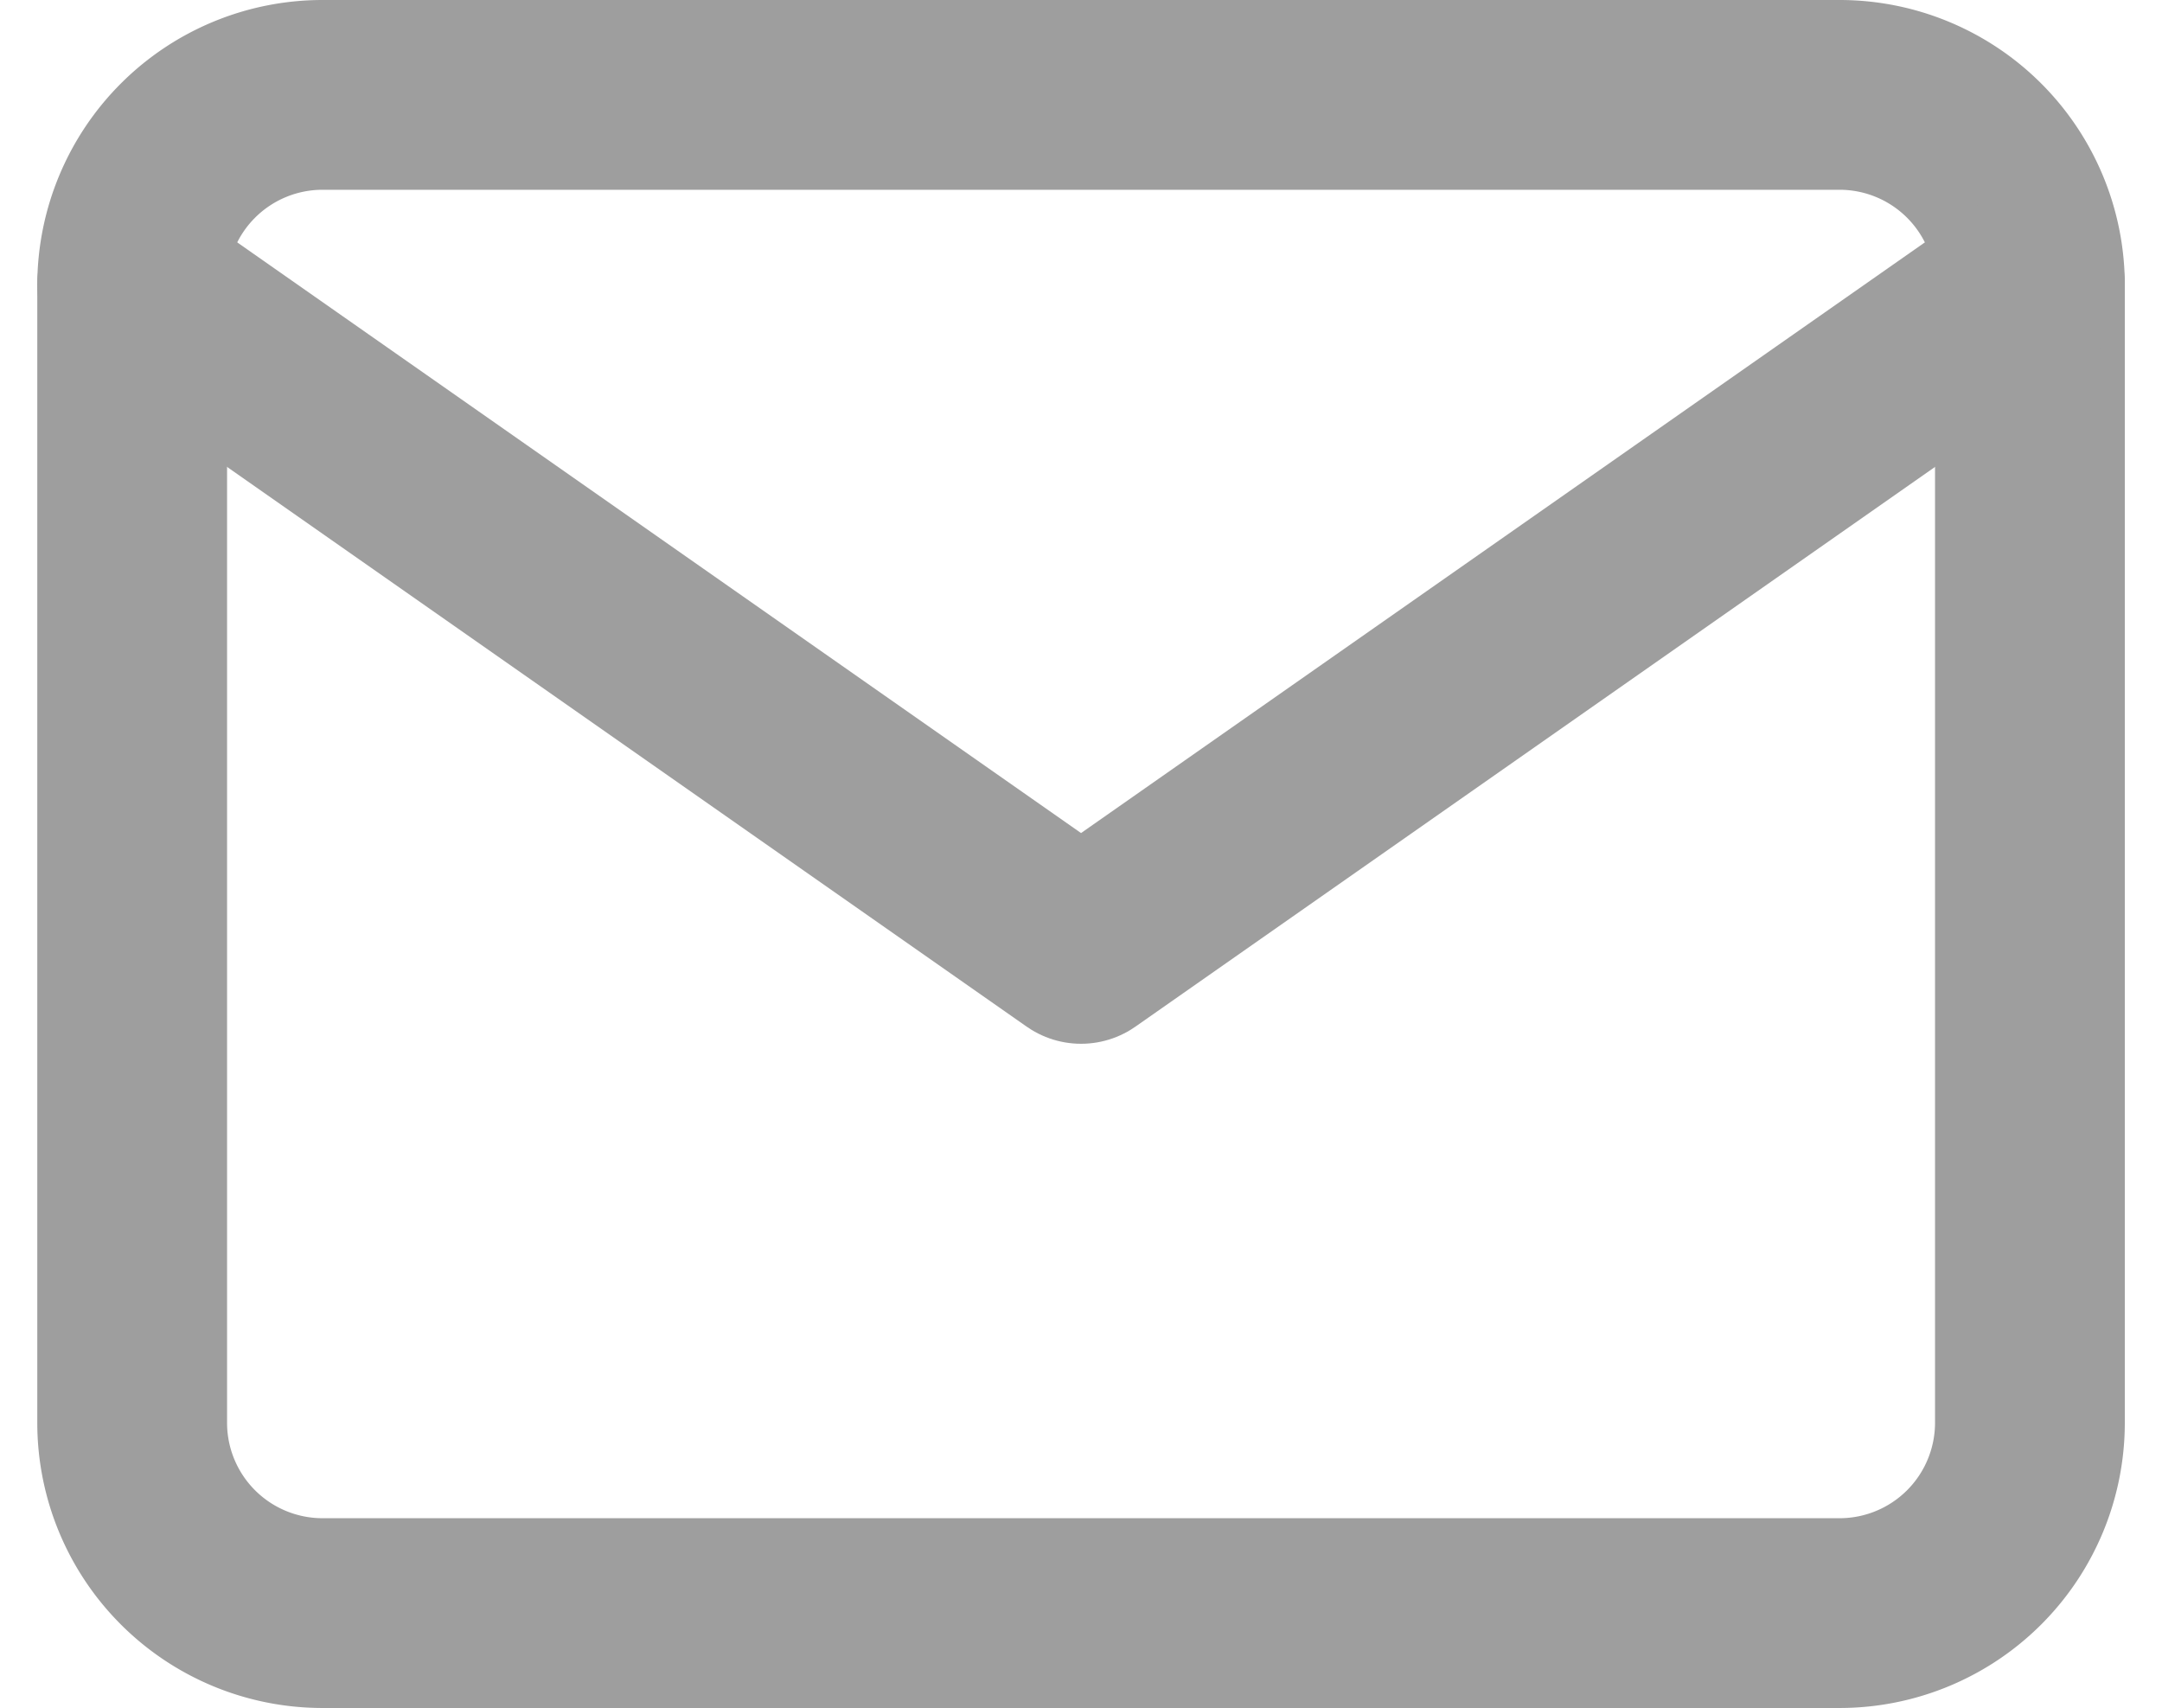
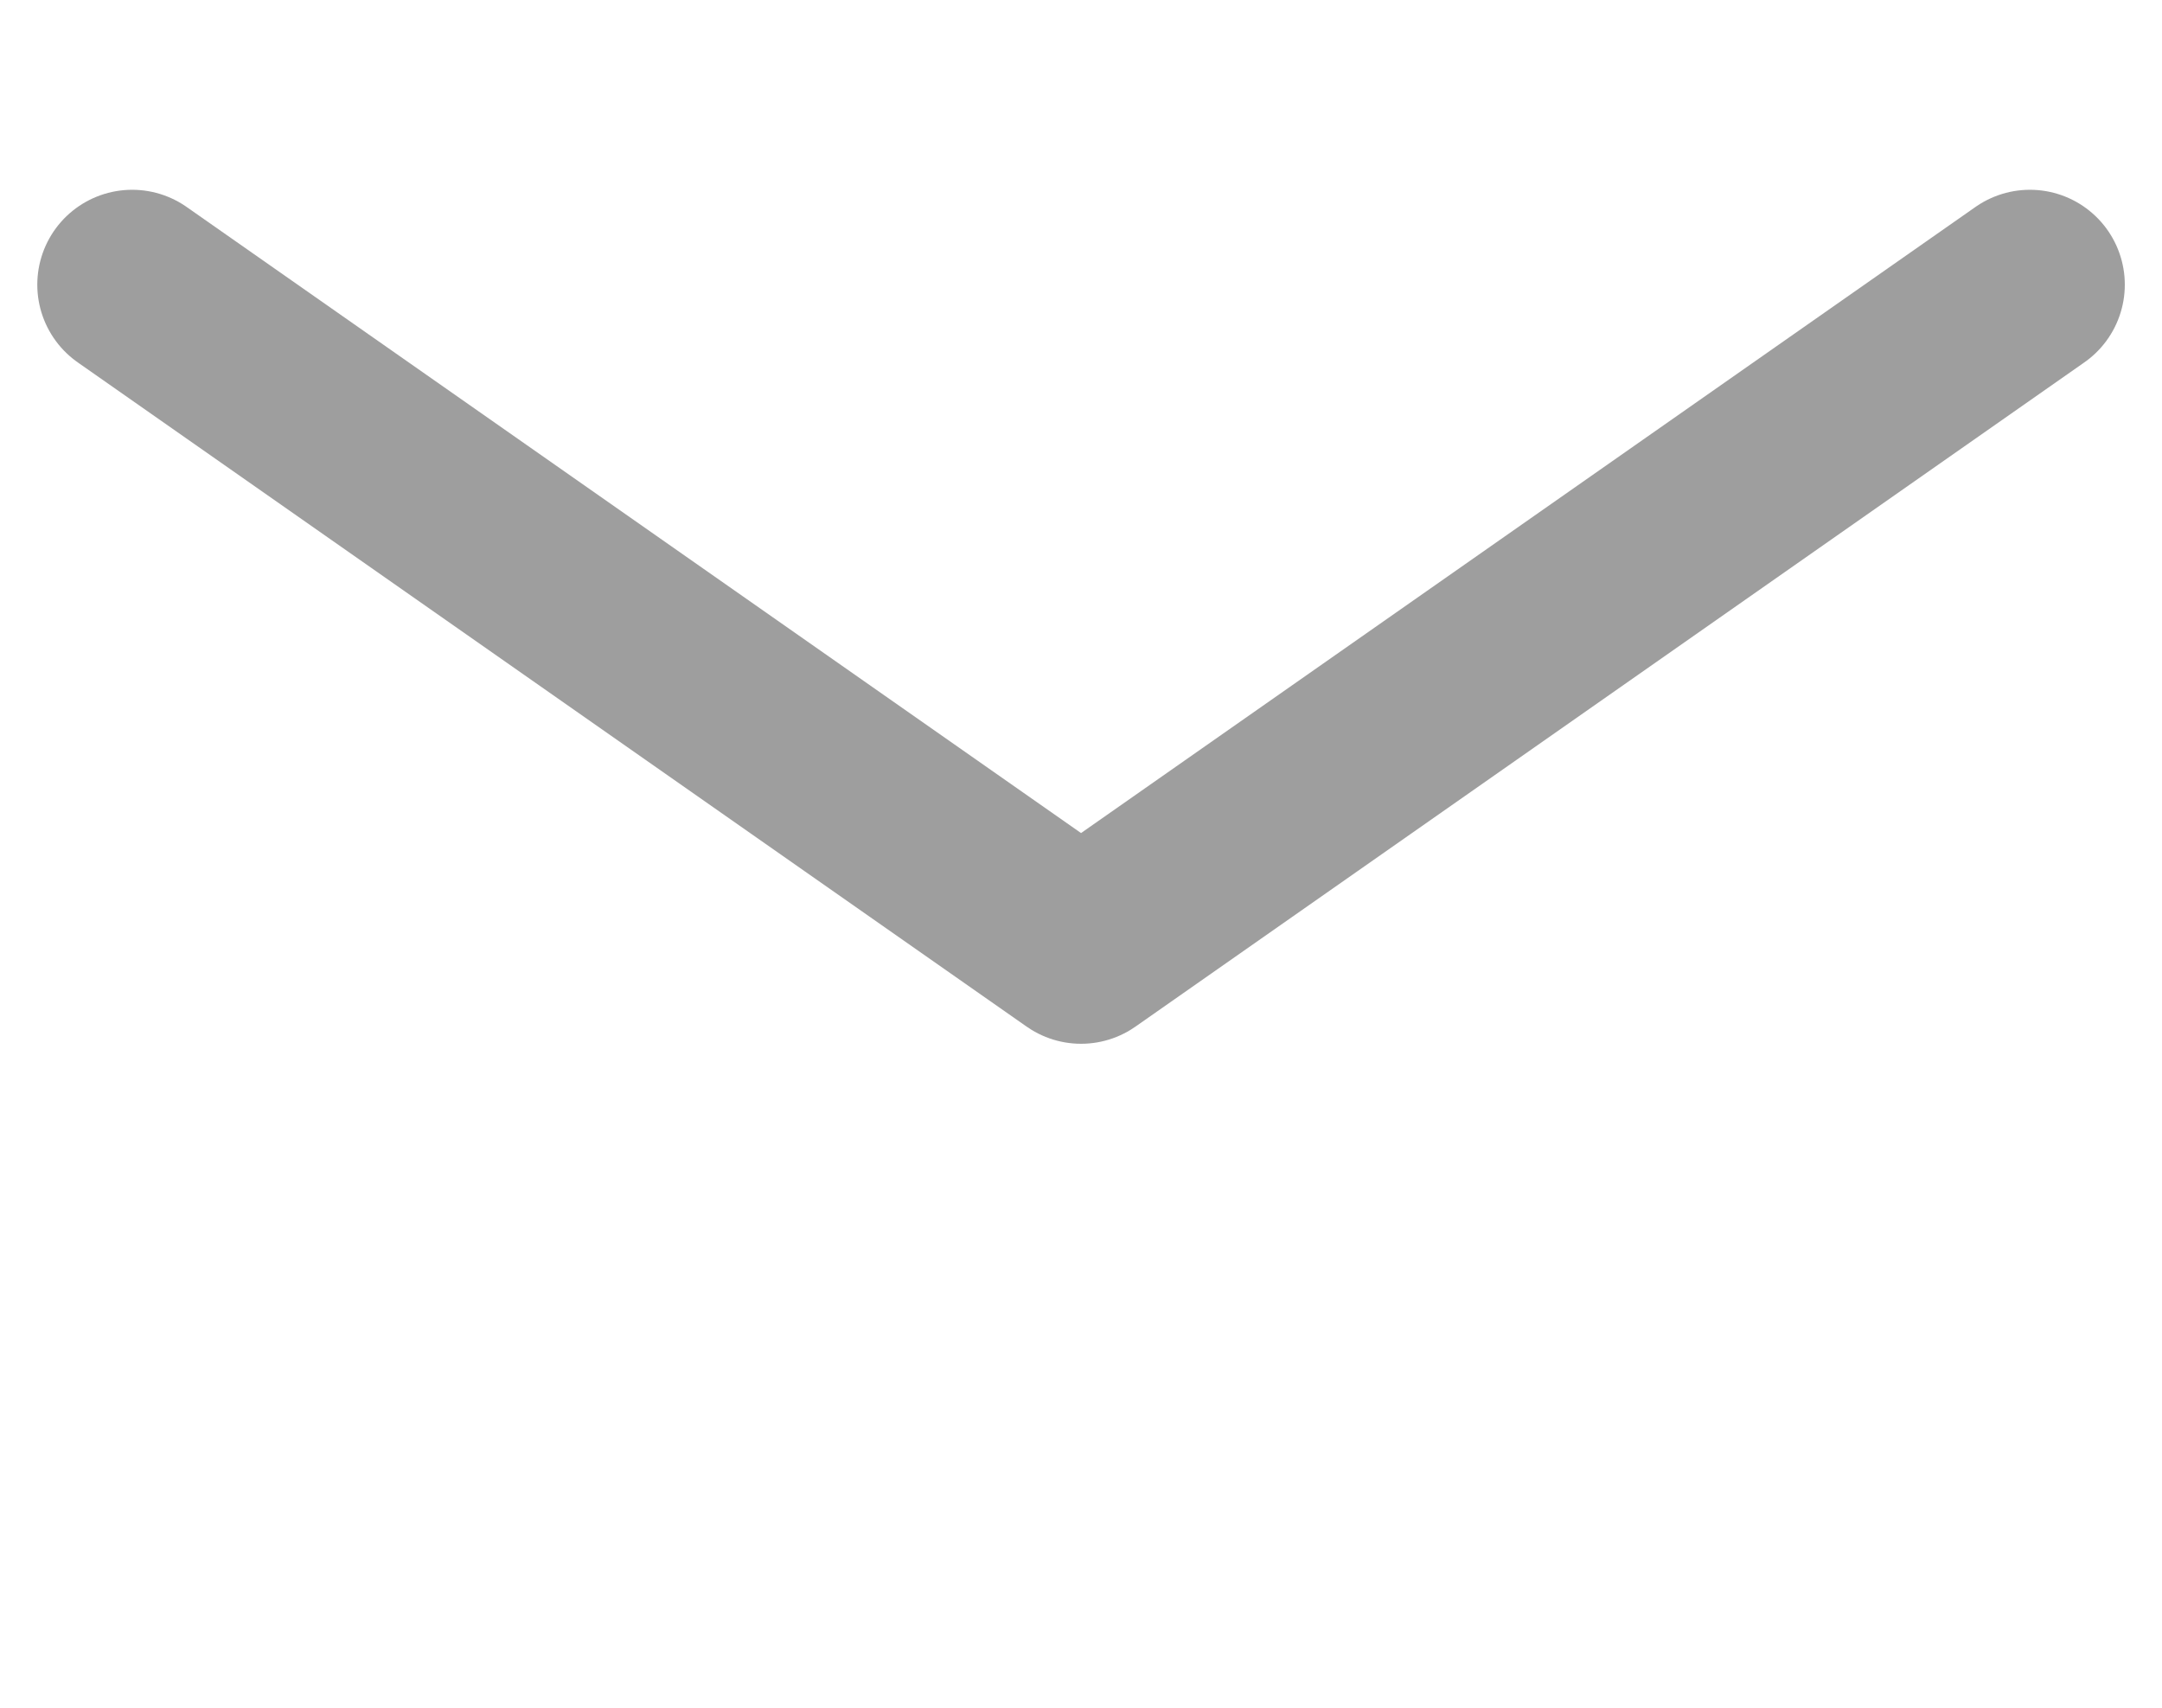
<svg xmlns="http://www.w3.org/2000/svg" width="22.785" height="18" viewBox="0 0 22.785 18">
  <g id="mail-ico" transform="translate(-0.607 -3)">
-     <path id="Path_5" data-name="Path 5" d="M4,4H20a2.006,2.006,0,0,1,2,2V18a2.006,2.006,0,0,1-2,2H4a2.006,2.006,0,0,1-2-2V6A2.006,2.006,0,0,1,4,4Z" fill="none" stroke="#9e9e9e" stroke-linecap="round" stroke-linejoin="round" stroke-width="2" />
    <path id="Path_6" data-name="Path 6" d="M22,6,12,13,2,6" fill="none" stroke="#9e9e9e" stroke-linecap="round" stroke-linejoin="round" stroke-width="2" />
  </g>
</svg>